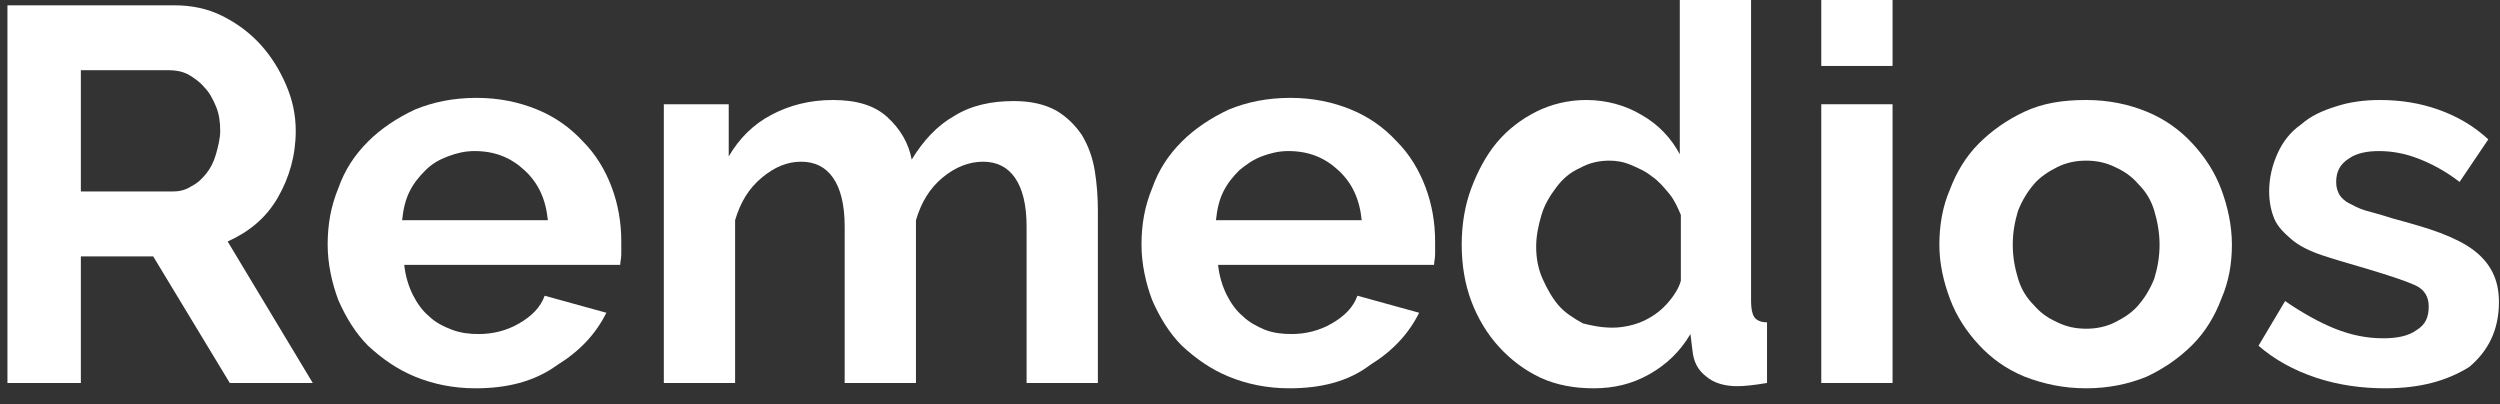
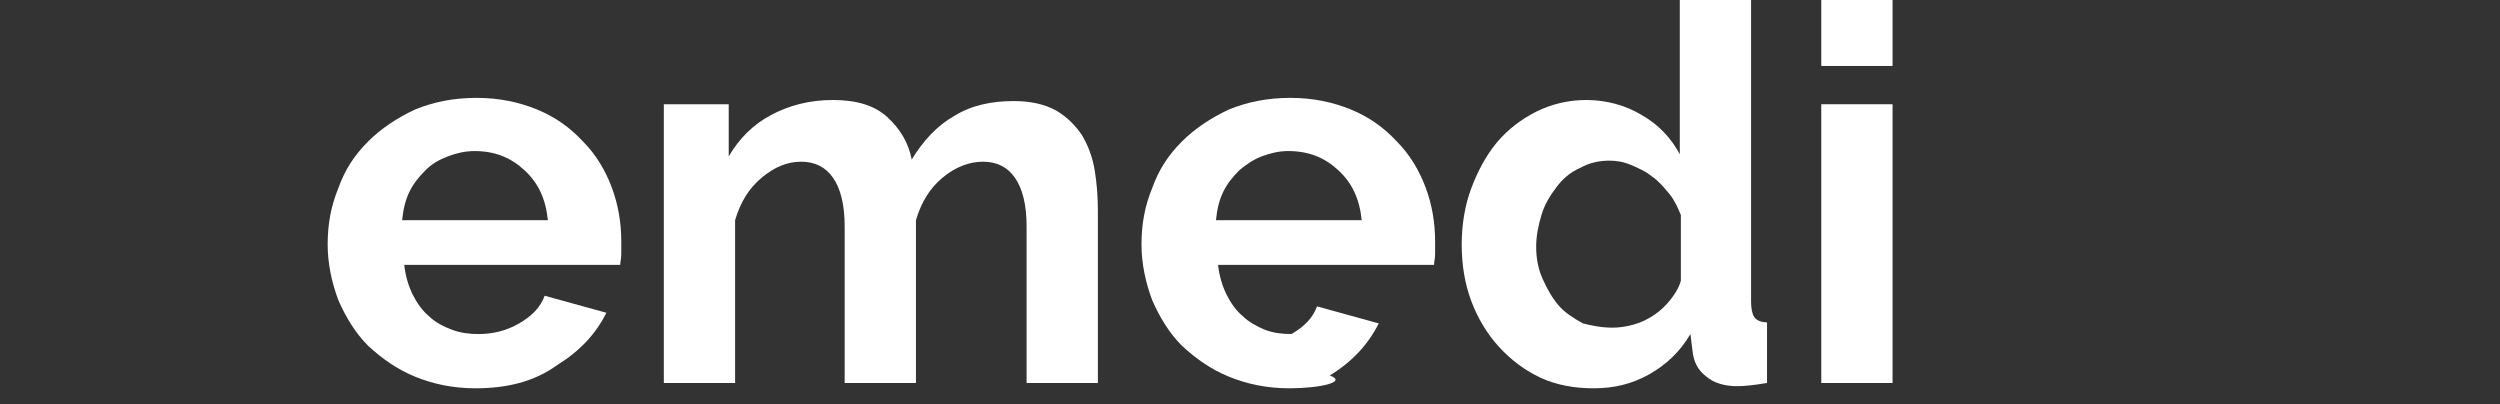
<svg xmlns="http://www.w3.org/2000/svg" version="1.1" id="Capa_1" x="0px" y="0px" viewBox="0 0 235 38" style="enable-background:new 0 0 235 38;" xml:space="preserve">
  <rect x="0" y="0" width="235" height="38" fill="#333333" stroke="none" />
  <style type="text/css">
	.st0{enable-background:new    ;}
	.st1{fill:#FFFFFF;}
</style>
  <title>Remedios</title>
  <desc>Created with Sketch.</desc>
  <g id="Page-1">
    <g class="st0">
-       <path class="st1" d="M0.7,36V0.5h15.7c1.6,0,3.1,0.3,4.5,1c1.4,0.7,2.6,1.6,3.6,2.7c1,1.1,1.8,2.4,2.4,3.8    c0.6,1.4,0.9,2.8,0.9,4.3c0,2.3-0.6,4.4-1.7,6.3c-1.1,1.9-2.7,3.2-4.7,4.1L29.4,36h-7.8l-7.2-11.9H7.6V36H0.7z M7.6,18h8.6    c0.6,0,1.2-0.1,1.8-0.5c0.6-0.3,1-0.7,1.4-1.2c0.4-0.5,0.7-1.1,0.9-1.8c0.2-0.7,0.4-1.5,0.4-2.2c0-0.8-0.1-1.6-0.4-2.3    c-0.3-0.7-0.6-1.3-1.1-1.8c-0.4-0.5-1-0.9-1.5-1.2c-0.6-0.3-1.2-0.4-1.8-0.4H7.6V18z" />
      <path class="st1" d="M44.7,36.5c-2.1,0-4-0.4-5.7-1.1c-1.7-0.7-3.1-1.7-4.4-2.9c-1.2-1.2-2.1-2.7-2.8-4.3c-0.6-1.6-1-3.4-1-5.2    c0-1.9,0.3-3.6,1-5.3c0.6-1.7,1.5-3.1,2.8-4.4c1.2-1.2,2.7-2.2,4.4-3c1.7-0.7,3.6-1.1,5.8-1.1c2.1,0,4,0.4,5.7,1.1    c1.7,0.7,3.1,1.7,4.3,3c1.2,1.2,2.1,2.7,2.7,4.3c0.6,1.6,0.9,3.3,0.9,5.1c0,0.4,0,0.9,0,1.2c0,0.4-0.1,0.7-0.1,1H38    c0.1,1,0.4,2,0.8,2.8s0.9,1.5,1.5,2c0.6,0.6,1.4,1,2.2,1.3c0.8,0.3,1.6,0.4,2.5,0.4c1.3,0,2.6-0.3,3.8-1c1.2-0.7,2-1.5,2.4-2.6    l5.8,1.6c-1,2-2.5,3.6-4.6,4.9C50.2,35.9,47.6,36.5,44.7,36.5z M51.5,20.7c-0.2-2-0.9-3.5-2.2-4.7c-1.3-1.2-2.8-1.8-4.7-1.8    c-0.9,0-1.7,0.2-2.5,0.5C41.3,15,40.6,15.4,40,16c-0.6,0.6-1.1,1.2-1.5,2c-0.4,0.8-0.6,1.7-0.7,2.7H51.5z" />
      <path class="st1" d="M103.2,36h-6.7V21.3c0-2.1-0.4-3.6-1.1-4.6c-0.7-1-1.7-1.5-3-1.5c-1.3,0-2.6,0.5-3.8,1.5c-1.2,1-2,2.3-2.5,4    V36h-6.7V21.3c0-2.1-0.4-3.6-1.1-4.6c-0.7-1-1.7-1.5-3-1.5c-1.3,0-2.5,0.5-3.7,1.5c-1.2,1-2,2.3-2.5,4V36h-6.7V9.8h6.1v4.9    c1-1.7,2.3-3,4-3.9c1.7-0.9,3.6-1.4,5.8-1.4c2.2,0,3.9,0.5,5.1,1.6c1.2,1.1,2,2.4,2.3,4c1.1-1.8,2.4-3.2,4-4.1    c1.6-1,3.5-1.4,5.6-1.4c1.6,0,2.9,0.3,4,0.9c1,0.6,1.8,1.4,2.4,2.3c0.6,1,1,2.1,1.2,3.3s0.3,2.5,0.3,3.8V36z" />
-       <path class="st1" d="M121.2,36.5c-2.1,0-4-0.4-5.7-1.1c-1.7-0.7-3.1-1.7-4.4-2.9c-1.2-1.2-2.1-2.7-2.8-4.3c-0.6-1.6-1-3.4-1-5.2    c0-1.9,0.3-3.6,1-5.3c0.6-1.7,1.5-3.1,2.8-4.4c1.2-1.2,2.7-2.2,4.4-3c1.7-0.7,3.6-1.1,5.8-1.1c2.1,0,4,0.4,5.7,1.1    c1.7,0.7,3.1,1.7,4.3,3c1.2,1.2,2.1,2.7,2.7,4.3c0.6,1.6,0.9,3.3,0.9,5.1c0,0.4,0,0.9,0,1.2c0,0.4-0.1,0.7-0.1,1h-20.3    c0.1,1,0.4,2,0.8,2.8s0.9,1.5,1.5,2c0.6,0.6,1.4,1,2.1,1.3c0.8,0.3,1.6,0.4,2.5,0.4c1.3,0,2.6-0.3,3.8-1c1.2-0.7,2-1.5,2.4-2.6    l5.8,1.6c-1,2-2.5,3.6-4.6,4.9C126.7,35.9,124.1,36.5,121.2,36.5z M128,20.7c-0.2-2-0.9-3.5-2.2-4.7c-1.3-1.2-2.8-1.8-4.7-1.8    c-0.9,0-1.7,0.2-2.5,0.5c-0.8,0.3-1.5,0.8-2.1,1.3c-0.6,0.6-1.1,1.2-1.5,2c-0.4,0.8-0.6,1.7-0.7,2.7H128z" />
+       <path class="st1" d="M121.2,36.5c-2.1,0-4-0.4-5.7-1.1c-1.7-0.7-3.1-1.7-4.4-2.9c-1.2-1.2-2.1-2.7-2.8-4.3c-0.6-1.6-1-3.4-1-5.2    c0-1.9,0.3-3.6,1-5.3c0.6-1.7,1.5-3.1,2.8-4.4c1.2-1.2,2.7-2.2,4.4-3c1.7-0.7,3.6-1.1,5.8-1.1c2.1,0,4,0.4,5.7,1.1    c1.7,0.7,3.1,1.7,4.3,3c1.2,1.2,2.1,2.7,2.7,4.3c0.6,1.6,0.9,3.3,0.9,5.1c0,0.4,0,0.9,0,1.2c0,0.4-0.1,0.7-0.1,1h-20.3    c0.1,1,0.4,2,0.8,2.8s0.9,1.5,1.5,2c0.6,0.6,1.4,1,2.1,1.3c0.8,0.3,1.6,0.4,2.5,0.4c1.2-0.7,2-1.5,2.4-2.6    l5.8,1.6c-1,2-2.5,3.6-4.6,4.9C126.7,35.9,124.1,36.5,121.2,36.5z M128,20.7c-0.2-2-0.9-3.5-2.2-4.7c-1.3-1.2-2.8-1.8-4.7-1.8    c-0.9,0-1.7,0.2-2.5,0.5c-0.8,0.3-1.5,0.8-2.1,1.3c-0.6,0.6-1.1,1.2-1.5,2c-0.4,0.8-0.6,1.7-0.7,2.7H128z" />
      <path class="st1" d="M149.8,36.5c-1.8,0-3.5-0.3-5-1s-2.8-1.7-3.9-2.9c-1.1-1.2-2-2.7-2.6-4.3c-0.6-1.6-0.9-3.4-0.9-5.3    c0-1.9,0.3-3.7,0.9-5.3c0.6-1.6,1.4-3.1,2.4-4.3c1-1.2,2.3-2.2,3.7-2.9c1.4-0.7,3-1.1,4.7-1.1c1.9,0,3.7,0.5,5.2,1.4    c1.6,0.9,2.8,2.2,3.6,3.7V-0.5h6.7v28.8c0,0.7,0.1,1.2,0.3,1.5c0.2,0.3,0.6,0.5,1.2,0.5V36c-1.2,0.2-2.1,0.3-2.8,0.3    c-1.2,0-2.2-0.3-2.9-0.9c-0.8-0.6-1.2-1.4-1.3-2.4l-0.2-1.6c-1,1.7-2.3,2.9-3.9,3.8C153.4,36.1,151.7,36.5,149.8,36.5z     M151.6,30.8c0.6,0,1.3-0.1,2-0.3c0.7-0.2,1.3-0.5,1.9-0.9c0.6-0.4,1.1-0.9,1.5-1.4s0.8-1.1,1-1.8v-6.2c-0.3-0.7-0.6-1.4-1.1-2    c-0.5-0.6-1-1.2-1.6-1.6c-0.6-0.5-1.3-0.8-2-1.1s-1.4-0.4-2-0.4c-1,0-1.9,0.2-2.8,0.7c-0.9,0.4-1.6,1-2.2,1.8s-1.1,1.6-1.4,2.6    c-0.3,1-0.5,2-0.5,3c0,1.1,0.2,2.1,0.6,3c0.4,0.9,0.9,1.8,1.5,2.5c0.6,0.7,1.4,1.2,2.3,1.7C149.6,30.6,150.5,30.8,151.6,30.8z" />
      <path class="st1" d="M171.2,6.2v-6.7h6.7v6.7H171.2z M171.2,36V9.8h6.7V36H171.2z" />
-       <path class="st1" d="M196.1,36.5c-2.1,0-4-0.4-5.8-1.1c-1.7-0.7-3.1-1.7-4.3-3s-2.1-2.7-2.7-4.3c-0.6-1.6-1-3.3-1-5.1    c0-1.8,0.3-3.6,1-5.2c0.6-1.6,1.5-3.1,2.7-4.3s2.6-2.2,4.3-3s3.6-1.1,5.8-1.1c2.1,0,4,0.4,5.7,1.1c1.7,0.7,3.1,1.7,4.3,3    s2.1,2.7,2.7,4.3c0.6,1.6,1,3.4,1,5.2c0,1.8-0.3,3.5-1,5.1c-0.6,1.6-1.5,3.1-2.7,4.3c-1.2,1.2-2.6,2.2-4.3,3    C200.1,36.1,198.2,36.5,196.1,36.5z M189.2,23c0,1.2,0.2,2.2,0.5,3.2s0.8,1.8,1.5,2.5c0.6,0.7,1.3,1.2,2.2,1.6    c0.8,0.4,1.7,0.6,2.7,0.6c1,0,1.9-0.2,2.7-0.6c0.8-0.4,1.6-0.9,2.2-1.6c0.6-0.7,1.1-1.5,1.5-2.5c0.3-1,0.5-2,0.5-3.2    c0-1.1-0.2-2.2-0.5-3.2s-0.8-1.8-1.5-2.5c-0.6-0.7-1.3-1.2-2.2-1.6c-0.8-0.4-1.7-0.6-2.7-0.6c-1,0-1.9,0.2-2.7,0.6    c-0.8,0.4-1.6,0.9-2.2,1.6c-0.6,0.7-1.1,1.5-1.5,2.5C189.4,20.8,189.2,21.8,189.2,23z" />
-       <path class="st1" d="M224.2,36.5c-2.2,0-4.4-0.3-6.5-1s-3.9-1.7-5.4-3l2.5-4.2c1.6,1.1,3.2,2,4.7,2.6c1.5,0.6,3,0.9,4.5,0.9    c1.3,0,2.4-0.2,3.2-0.8c0.8-0.5,1.1-1.2,1.1-2.2c0-0.9-0.4-1.6-1.3-2c-0.9-0.4-2.4-0.9-4.4-1.5c-1.7-0.5-3.1-0.9-4.3-1.3    s-2.2-0.9-2.9-1.5s-1.3-1.2-1.6-1.9c-0.3-0.7-0.5-1.6-0.5-2.6c0-1.3,0.3-2.5,0.8-3.6c0.5-1.1,1.2-2,2.2-2.7c0.9-0.8,2-1.3,3.3-1.7    c1.2-0.4,2.6-0.6,4.1-0.6c2,0,3.8,0.3,5.5,0.9c1.7,0.6,3.3,1.5,4.7,2.8l-2.7,4c-1.3-1-2.6-1.7-3.9-2.2s-2.5-0.7-3.7-0.7    c-1.1,0-2.1,0.2-2.8,0.7c-0.8,0.5-1.2,1.2-1.2,2.2c0,0.5,0.1,0.8,0.3,1.2c0.2,0.3,0.5,0.6,0.9,0.8c0.4,0.2,0.9,0.5,1.6,0.7    c0.7,0.2,1.5,0.4,2.4,0.7c1.8,0.5,3.3,0.9,4.6,1.4c1.3,0.5,2.3,1,3.1,1.6c0.8,0.6,1.4,1.3,1.8,2.1s0.6,1.7,0.6,2.8    c0,2.6-1,4.6-2.8,6.1C230,35.8,227.5,36.5,224.2,36.5z" />
    </g>
  </g>
</svg>